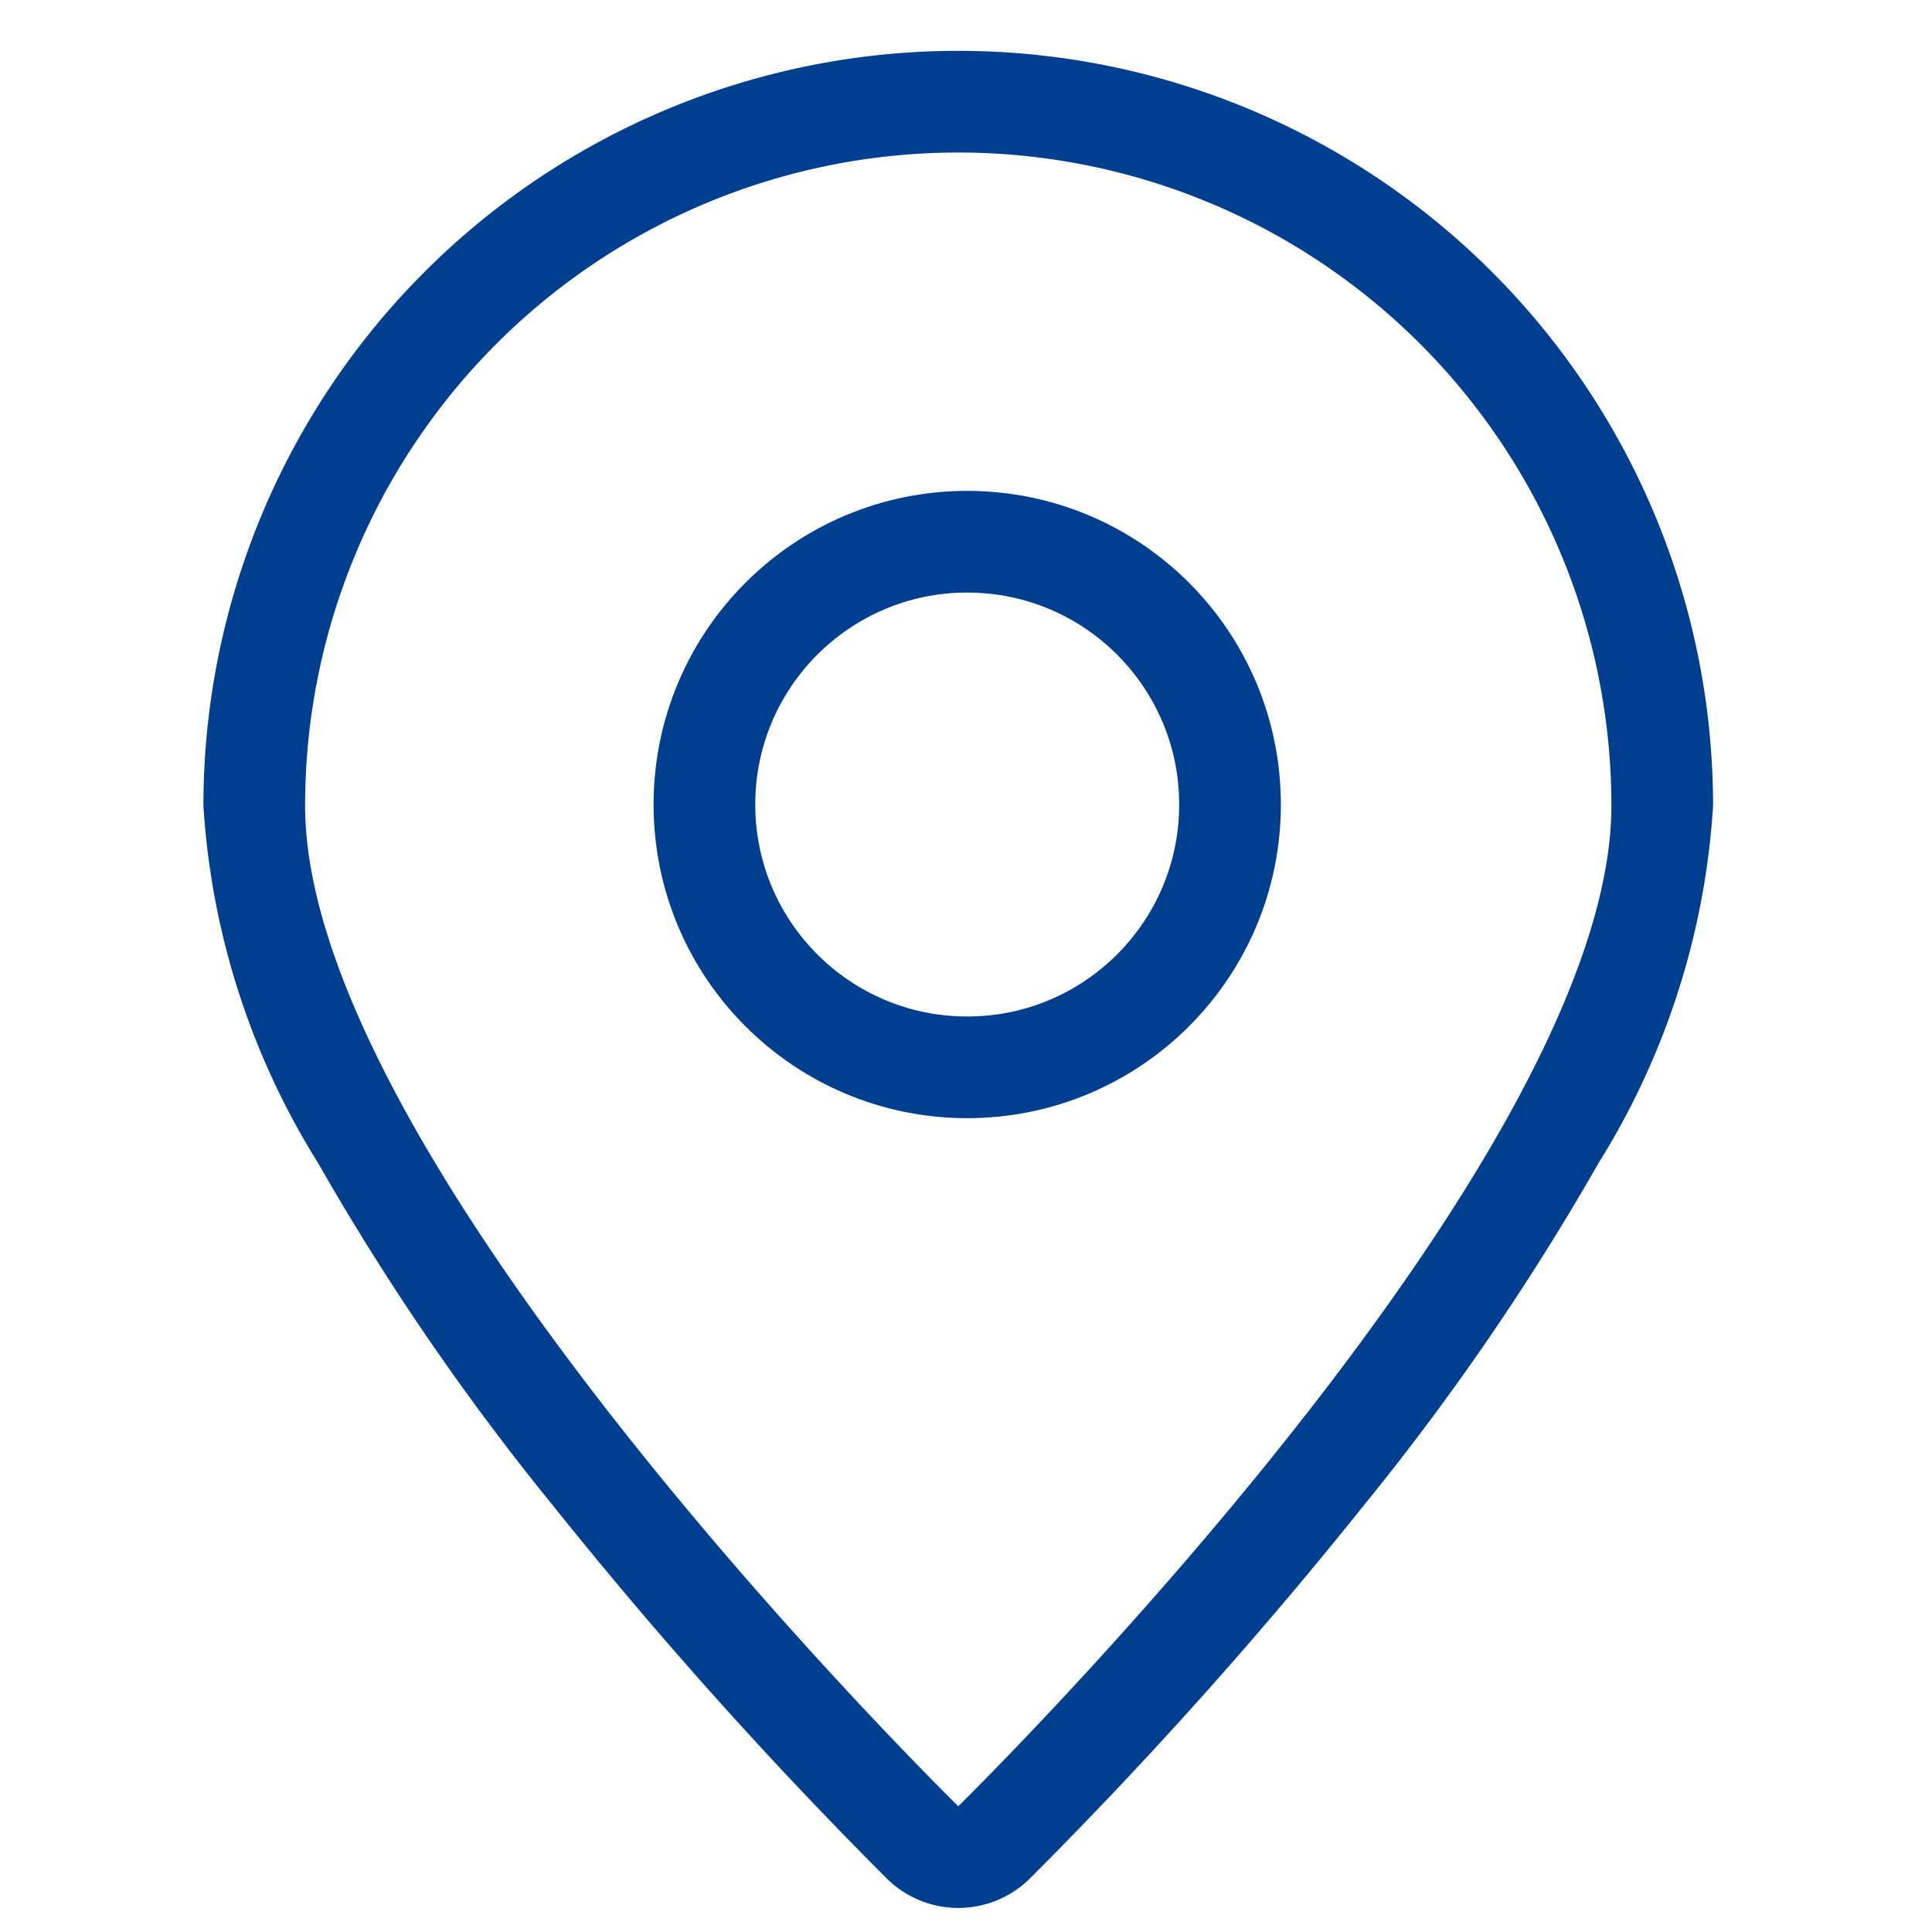
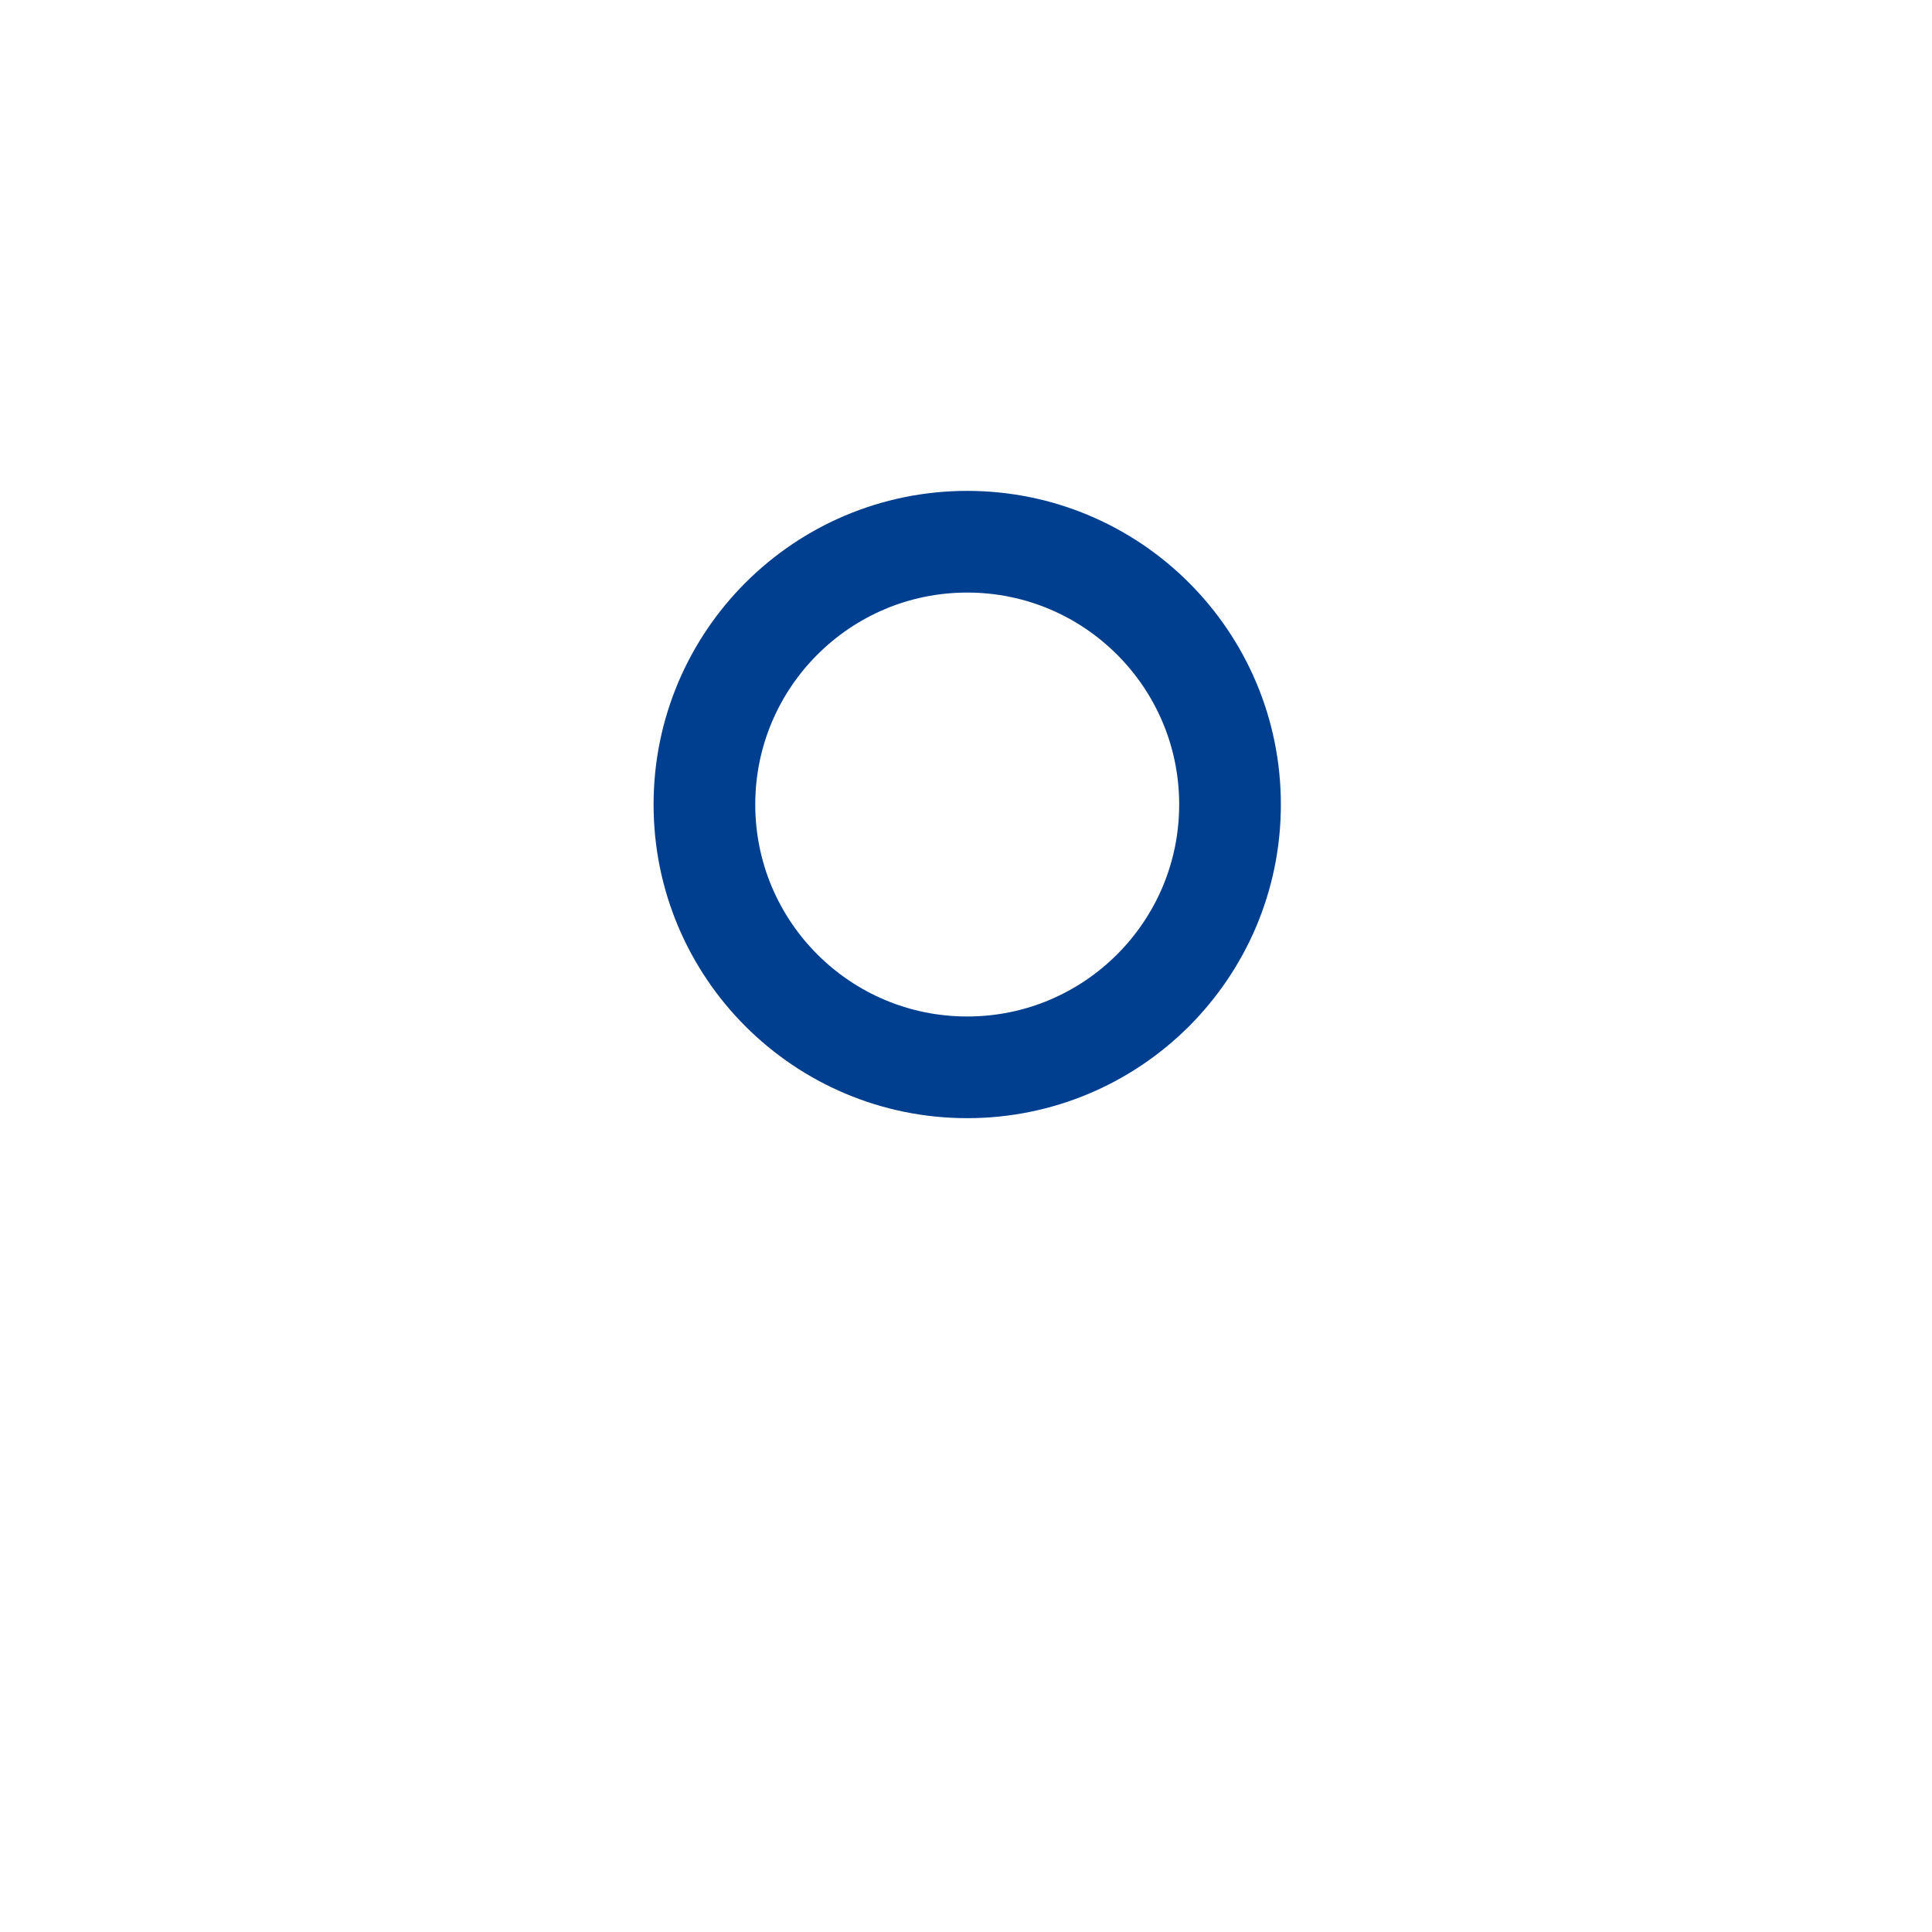
<svg xmlns="http://www.w3.org/2000/svg" width="38" height="38" viewBox="0 0 38 38">
  <defs>
    <clipPath id="clip-path">
      <rect id="Rechteck_48" data-name="Rechteck 48" width="38" height="38" fill="#003f8f" />
    </clipPath>
  </defs>
  <g id="a" clip-path="url(#clip-path)">
    <g id="Gruppe_67" data-name="Gruppe 67" transform="translate(6.001 3)">
      <g id="Gruppe_66" data-name="Gruppe 66">
        <path id="Pfad_108" data-name="Pfad 108" d="M12.847,0A12.847,12.847,0,0,1,25.693,12.845c0,7.1-12.847,19.681-12.847,19.681S0,19.942,0,12.847A12.847,12.847,0,0,1,12.847,0Z" fill="none" />
-         <path id="Pfad_109" data-name="Pfad 109" d="M12.847,0A12.847,12.847,0,0,0,0,12.847c0,7.1,12.847,19.679,12.847,19.679S25.693,19.942,25.693,12.847A12.847,12.847,0,0,0,12.847,0m0-2A14.847,14.847,0,0,1,27.693,12.846a15,15,0,0,1-2.257,7.037,49.634,49.634,0,0,1-4.6,6.71,89.121,89.121,0,0,1-6.588,7.362,2,2,0,0,1-2.8,0A89.124,89.124,0,0,1,4.86,26.593a49.634,49.634,0,0,1-4.6-6.71A15,15,0,0,1-2,12.847,14.847,14.847,0,0,1,12.847-2Z" fill="#003f8f" />
      </g>
      <g id="Ellipse_8" data-name="Ellipse 8" transform="translate(6.854 6.655)" fill="none" stroke="#003f8f" stroke-linejoin="round" stroke-width="2">
-         <circle cx="6.169" cy="6.169" r="6.169" stroke="none" />
        <circle cx="6.169" cy="6.169" r="5.169" fill="none" />
      </g>
    </g>
  </g>
</svg>